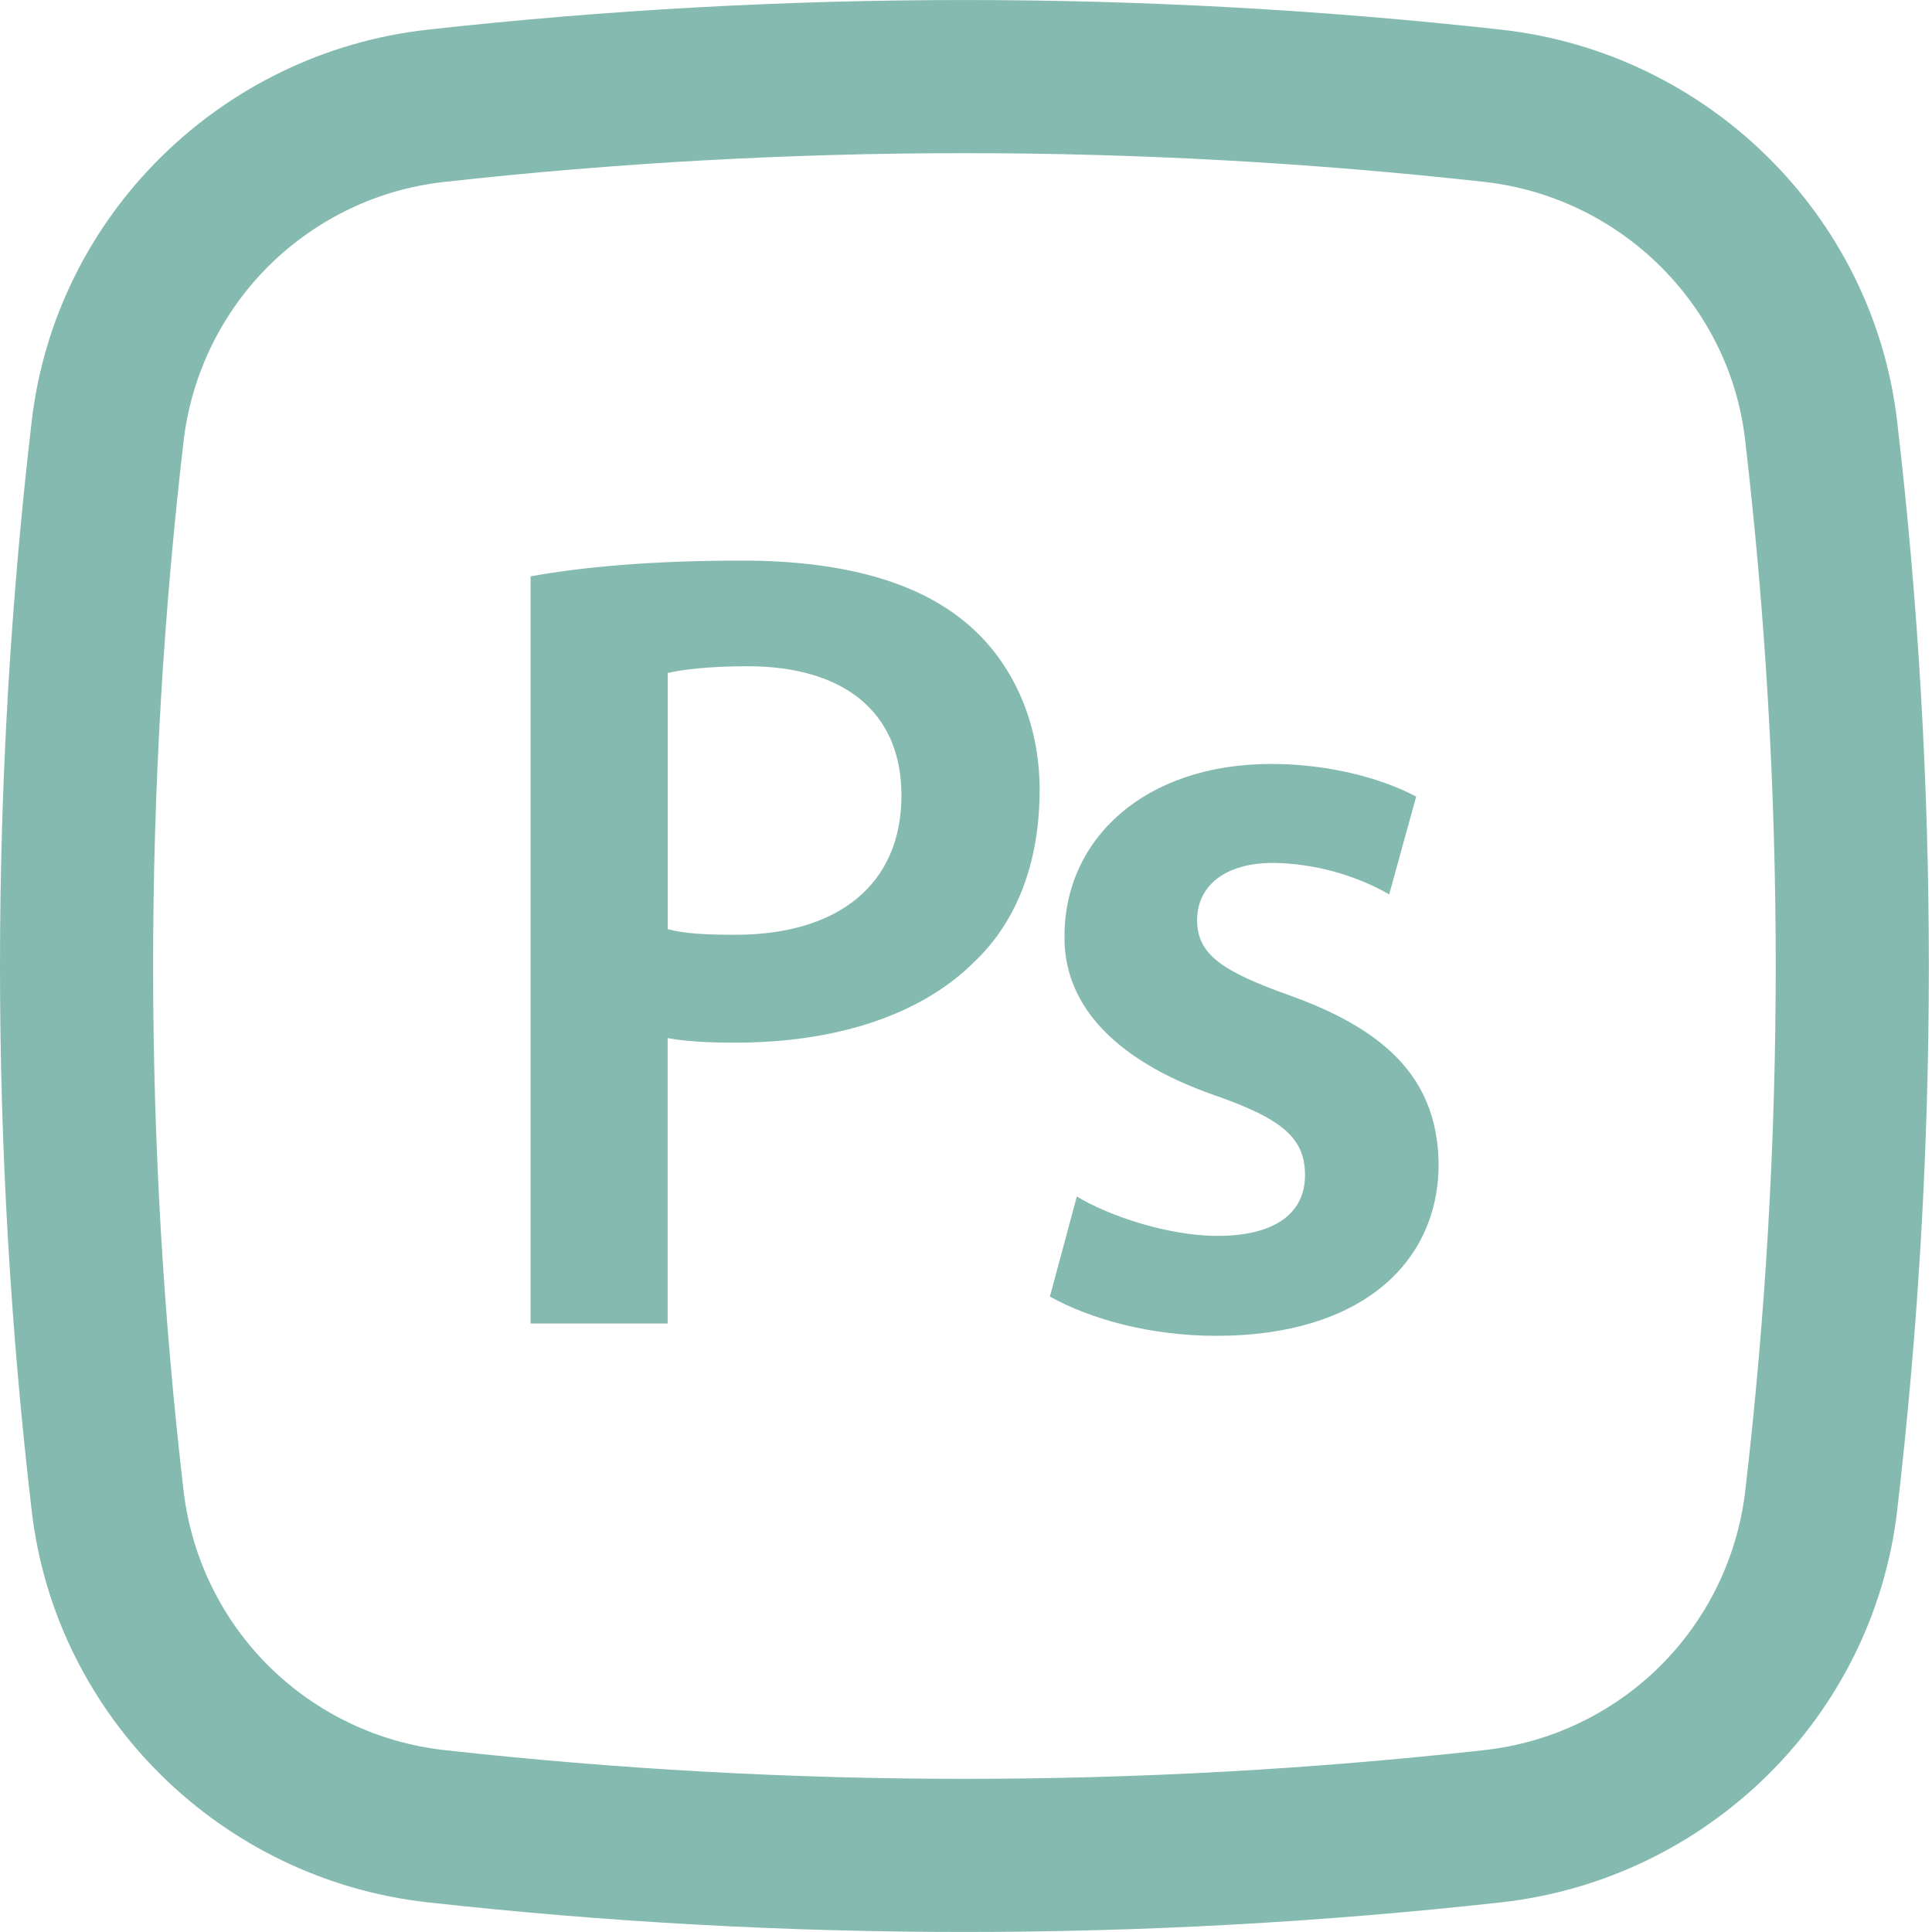
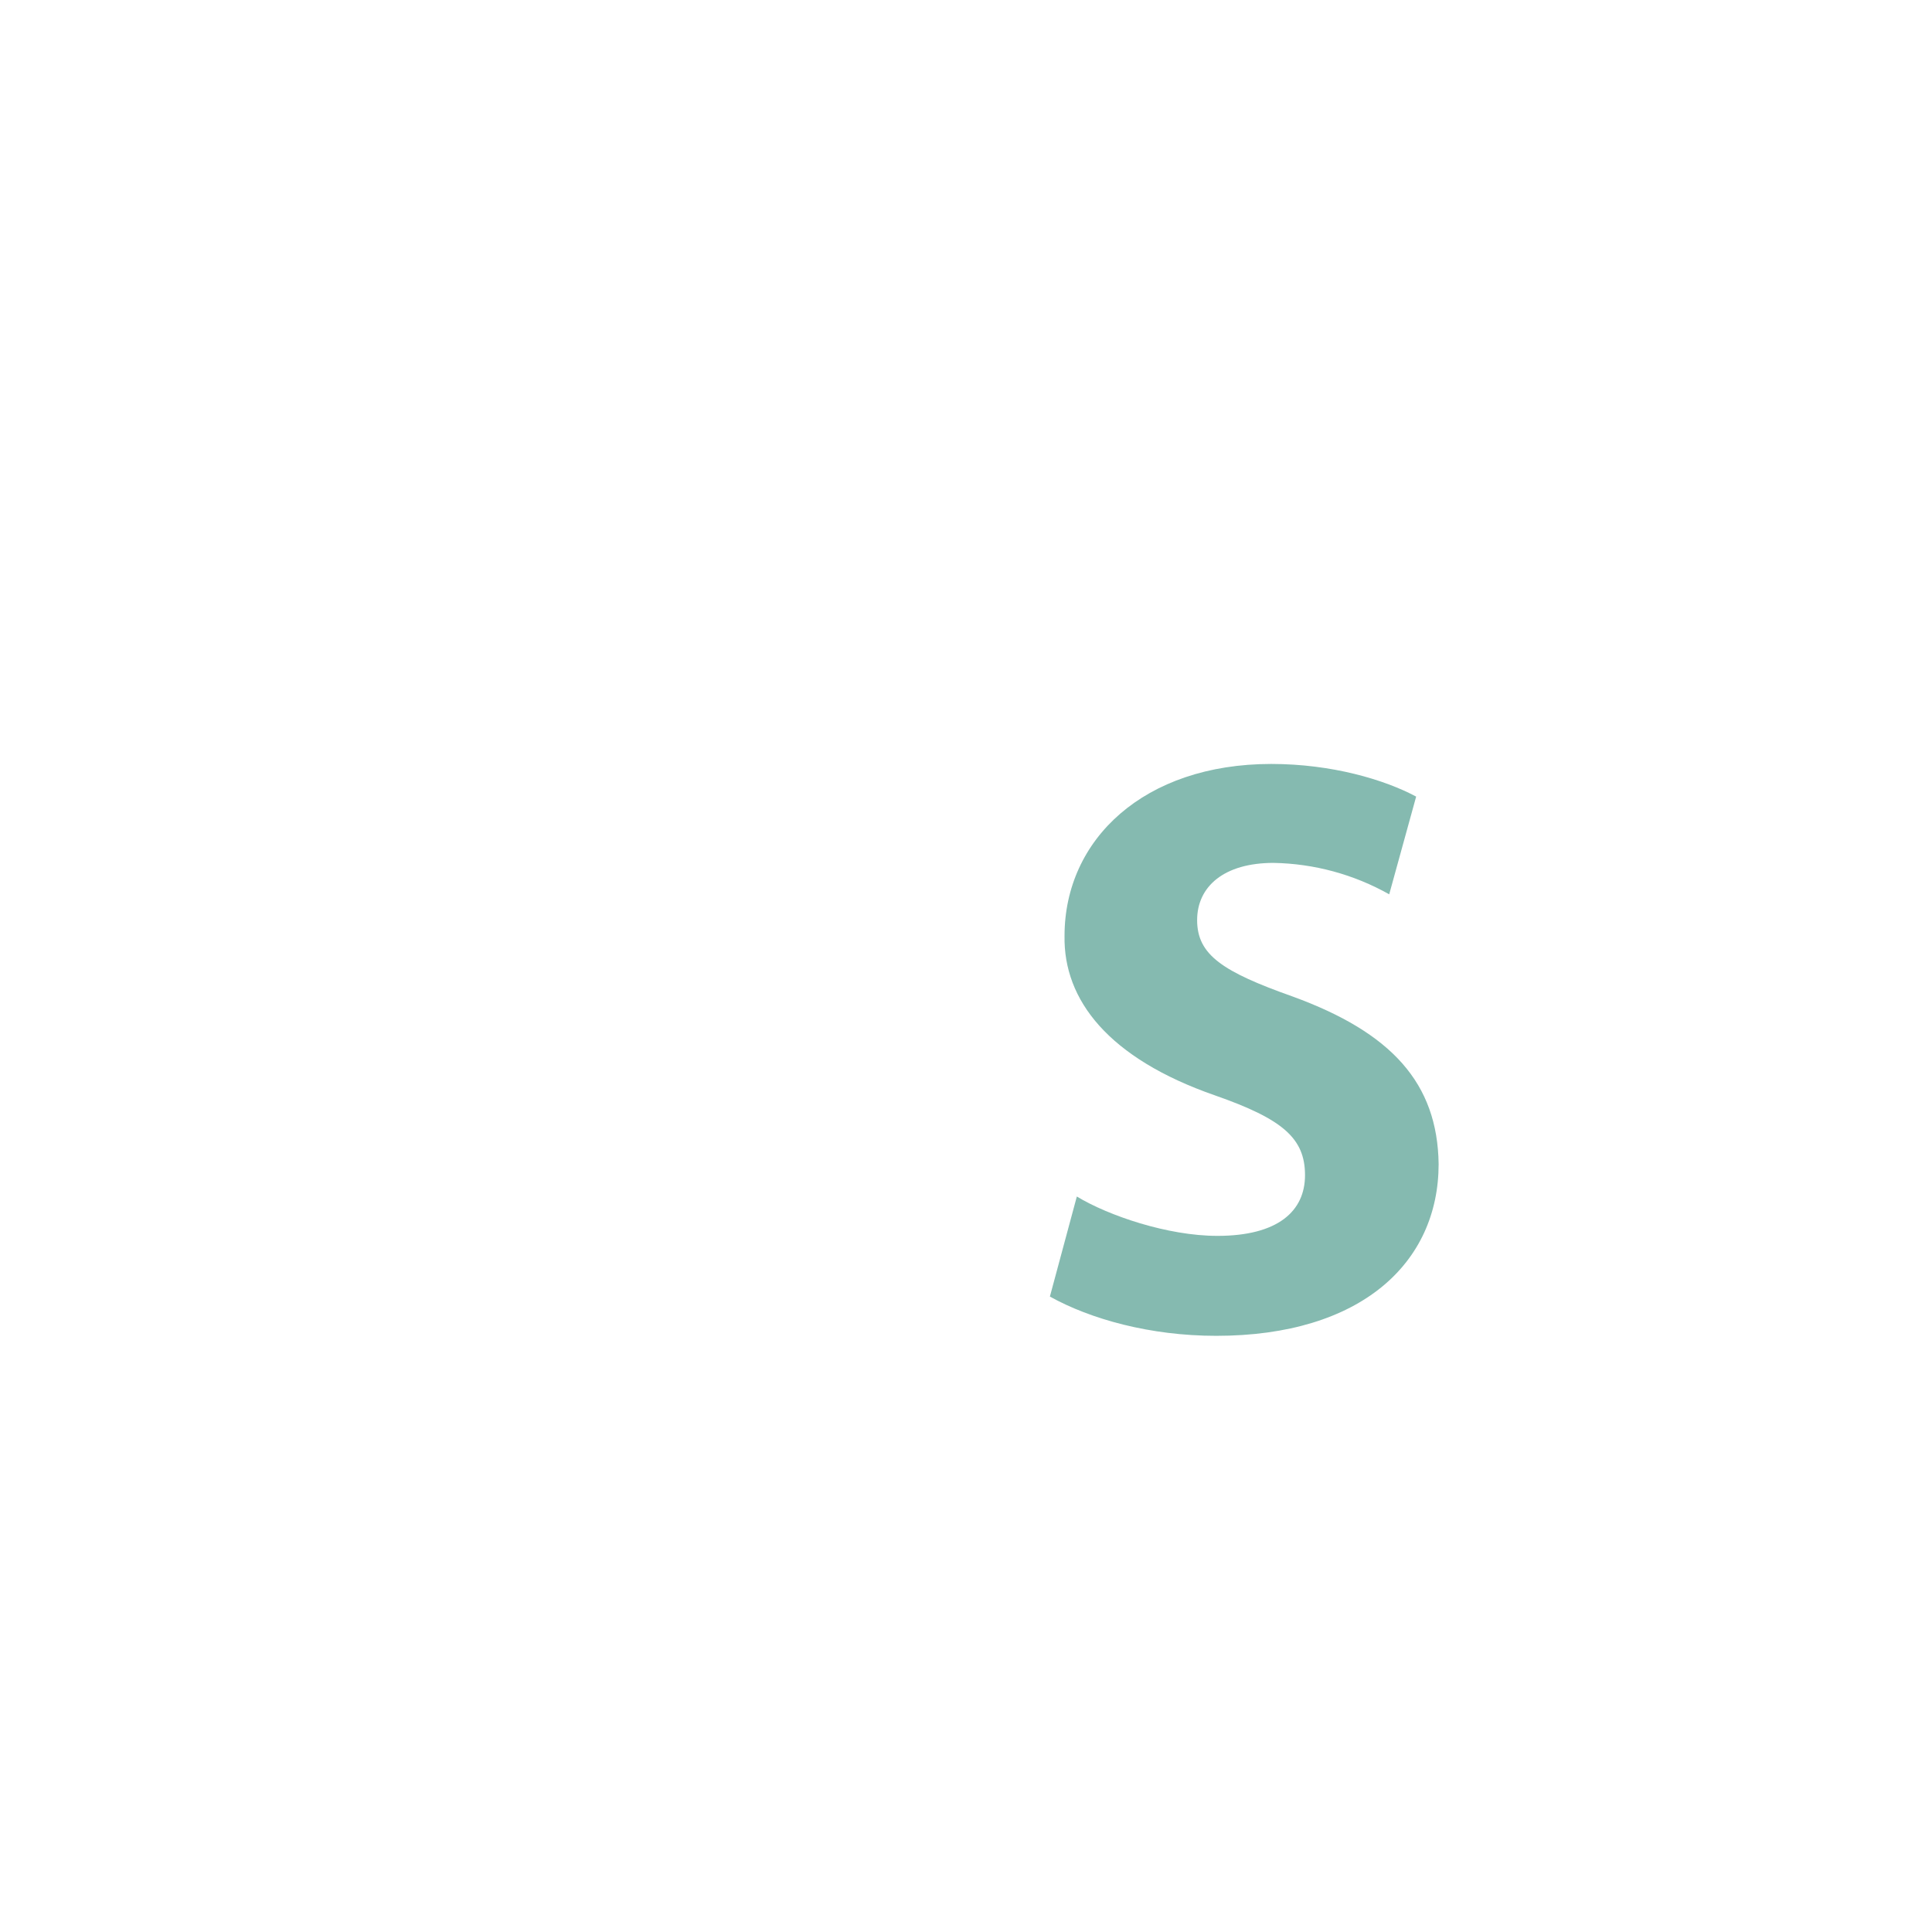
<svg xmlns="http://www.w3.org/2000/svg" width="19" height="19" viewBox="0 0 19 19" fill="none">
-   <path fill-rule="evenodd" clip-rule="evenodd" d="M6.566 13.016H5.218V5.668C5.705 5.58 6.379 5.513 7.296 5.513C8.29 5.513 9.019 5.723 9.496 6.121C9.938 6.486 10.224 7.071 10.224 7.767C10.224 8.475 10.003 9.06 9.583 9.458C9.041 9.999 8.191 10.254 7.229 10.254C6.975 10.254 6.743 10.242 6.566 10.209V13.016ZM7.351 6.552C6.975 6.552 6.71 6.585 6.567 6.618V9.138C6.732 9.182 6.953 9.193 7.23 9.193C8.246 9.193 8.865 8.696 8.865 7.823C8.865 6.994 8.29 6.552 7.351 6.552Z" fill="#006E5A" fill-opacity="0.48" />
  <path d="M11.961 13.137C11.308 13.137 10.723 12.972 10.325 12.751L10.59 11.767C10.9 11.955 11.484 12.154 11.972 12.154C12.568 12.154 12.834 11.911 12.834 11.557C12.834 11.193 12.613 11.005 11.95 10.773C10.9 10.408 10.458 9.834 10.469 9.204C10.469 8.254 11.252 7.513 12.502 7.513C13.099 7.513 13.617 7.668 13.927 7.834L13.662 8.795C13.314 8.599 12.923 8.493 12.524 8.486C12.038 8.486 11.773 8.718 11.773 9.049C11.773 9.392 12.027 9.557 12.712 9.8C13.684 10.154 14.137 10.651 14.148 11.447C14.148 12.419 13.385 13.137 11.961 13.137Z" fill="#006E5A" fill-opacity="0.48" />
-   <path fill-rule="evenodd" clip-rule="evenodd" d="M14.766 0.292C11.256 -0.097 7.713 -0.097 4.203 0.292C2.182 0.518 0.549 2.11 0.312 4.141C-0.104 7.702 -0.104 11.299 0.312 14.859C0.549 16.89 2.181 18.482 4.203 18.708C7.713 19.097 11.256 19.097 14.766 18.708C16.787 18.482 18.419 16.89 18.657 14.859C19.073 11.299 19.073 7.702 18.657 4.141C18.419 2.11 16.788 0.518 14.766 0.292ZM4.37 1.789C7.769 1.412 11.2 1.412 14.599 1.789C15.935 1.939 17.005 2.993 17.161 4.317C17.564 7.761 17.564 11.24 17.161 14.683C17.08 15.331 16.784 15.933 16.319 16.392C15.854 16.85 15.248 17.139 14.599 17.211C11.2 17.588 7.769 17.588 4.37 17.211C3.721 17.139 3.115 16.85 2.65 16.392C2.185 15.933 1.889 15.331 1.808 14.683C1.405 11.24 1.405 7.761 1.808 4.317C1.889 3.669 2.185 3.067 2.65 2.608C3.115 2.15 3.721 1.86 4.37 1.789Z" fill="#006E5A" fill-opacity="0.48" />
</svg>